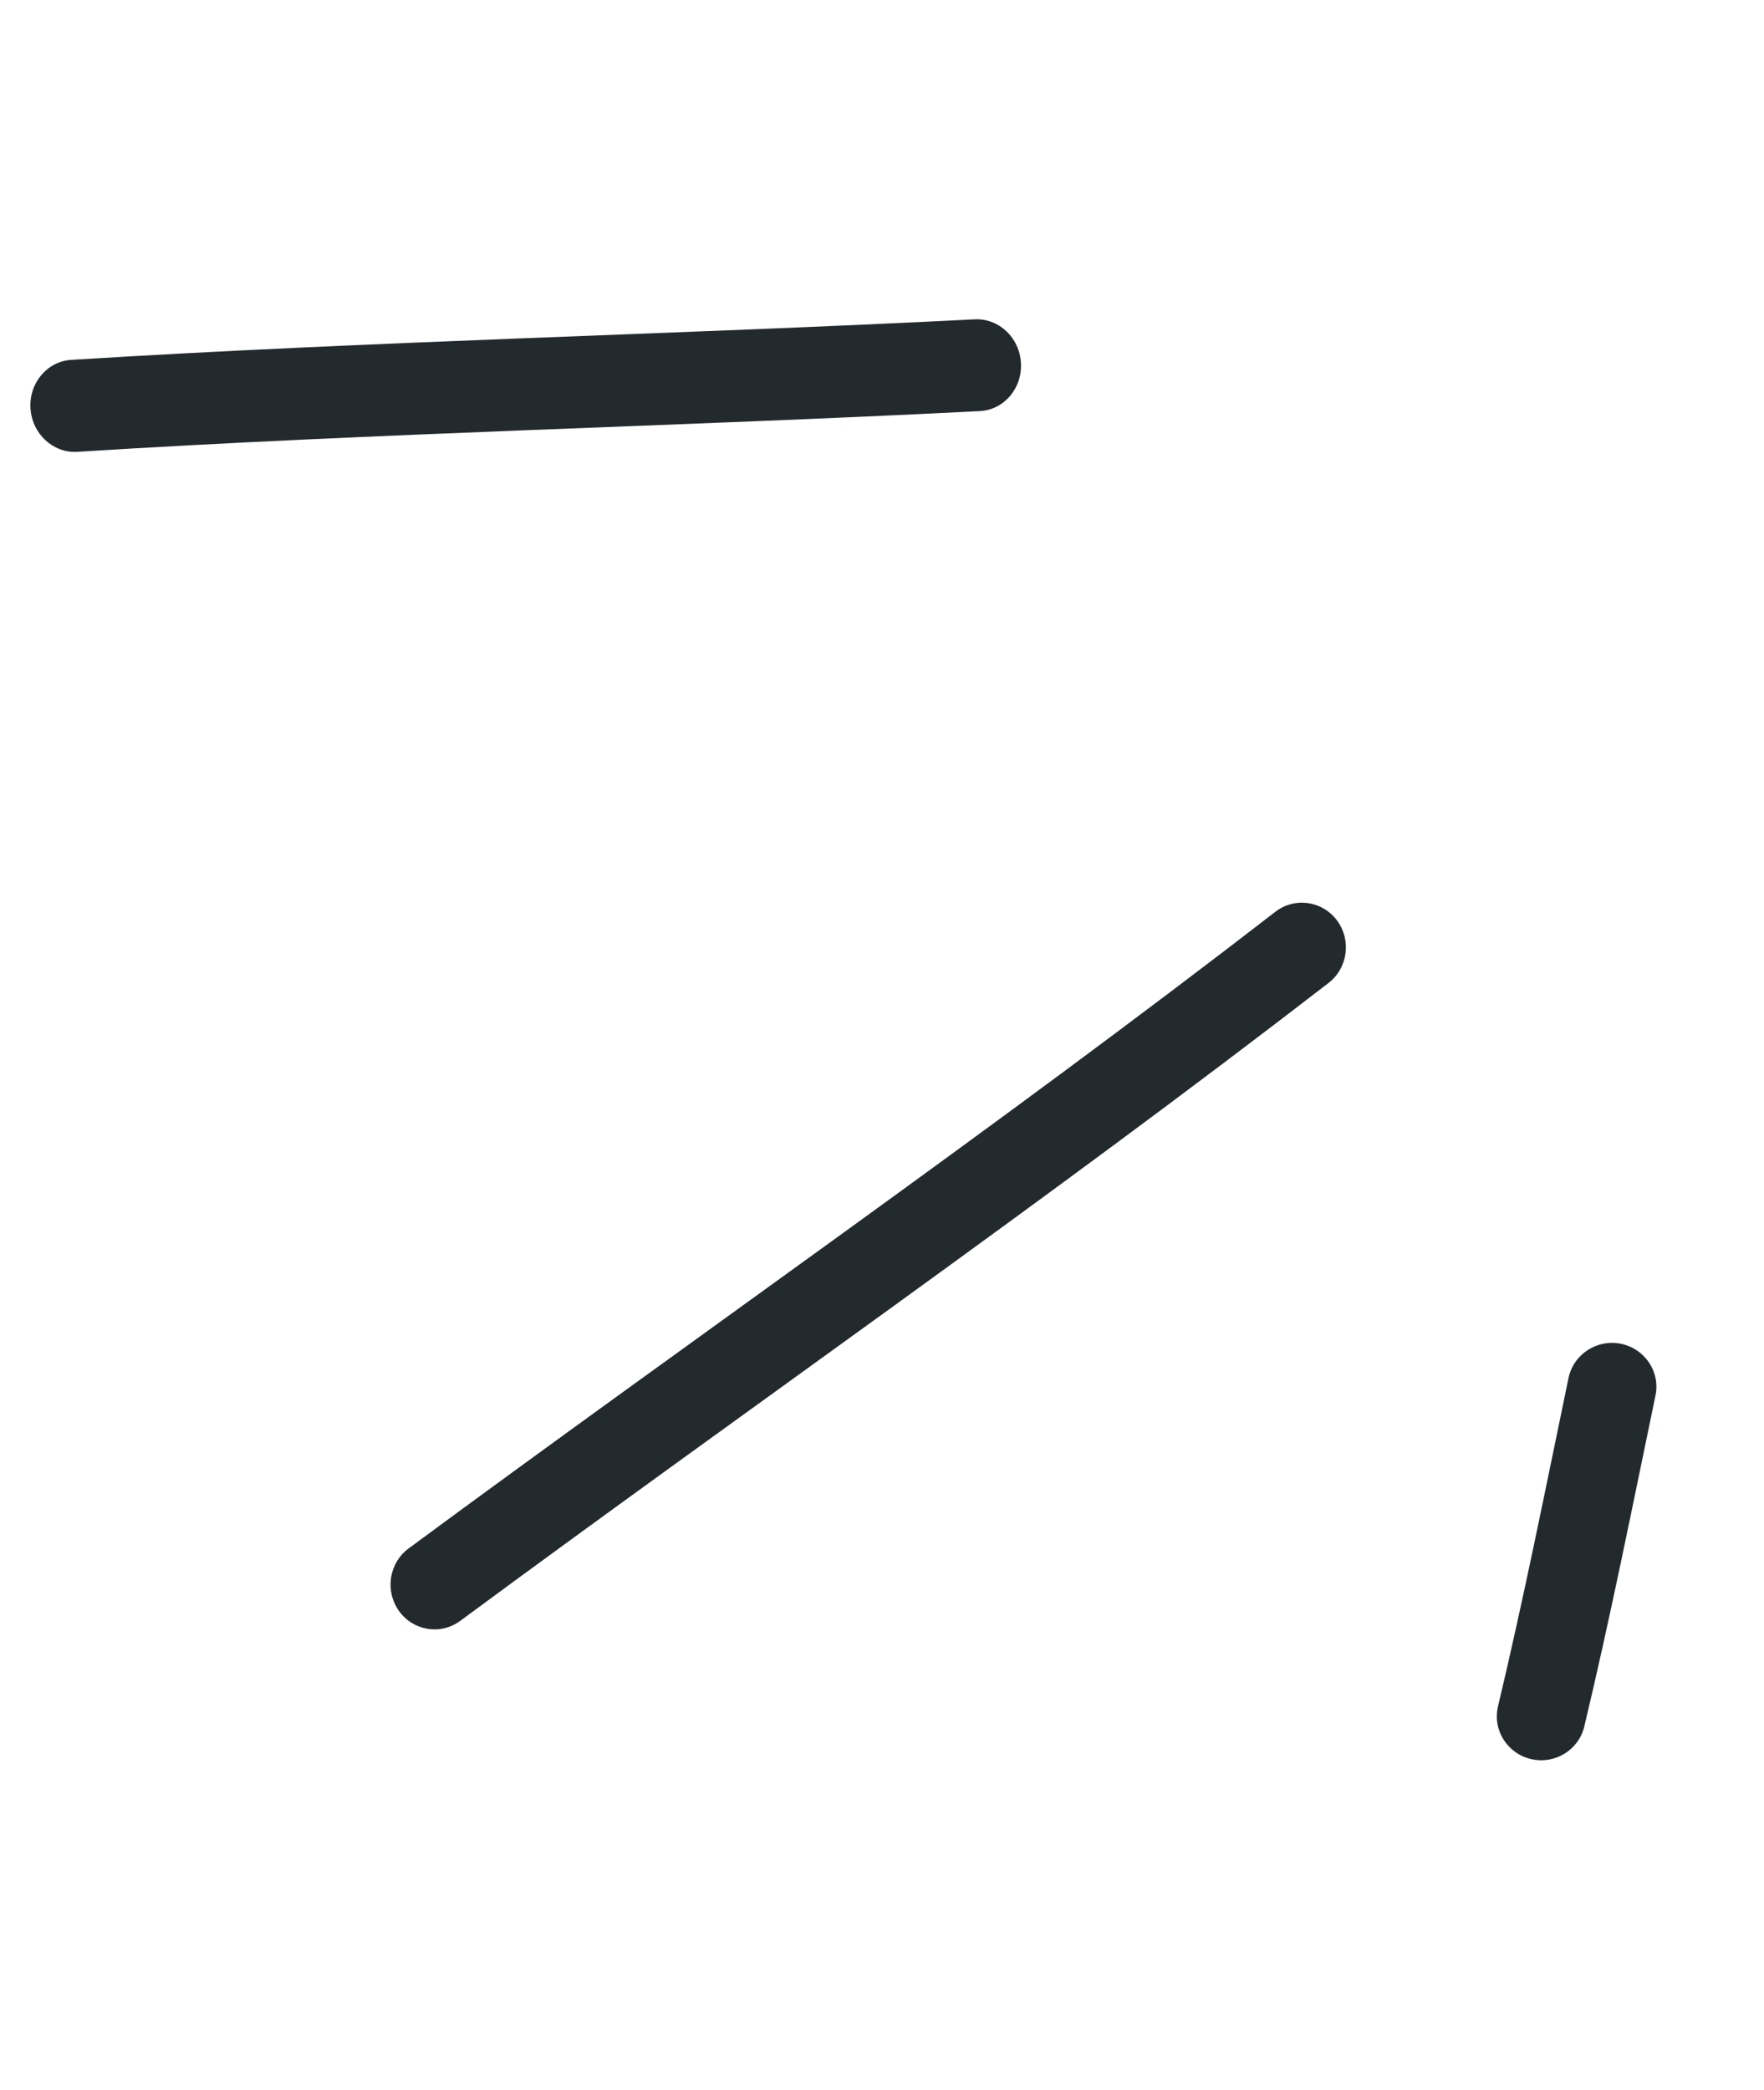
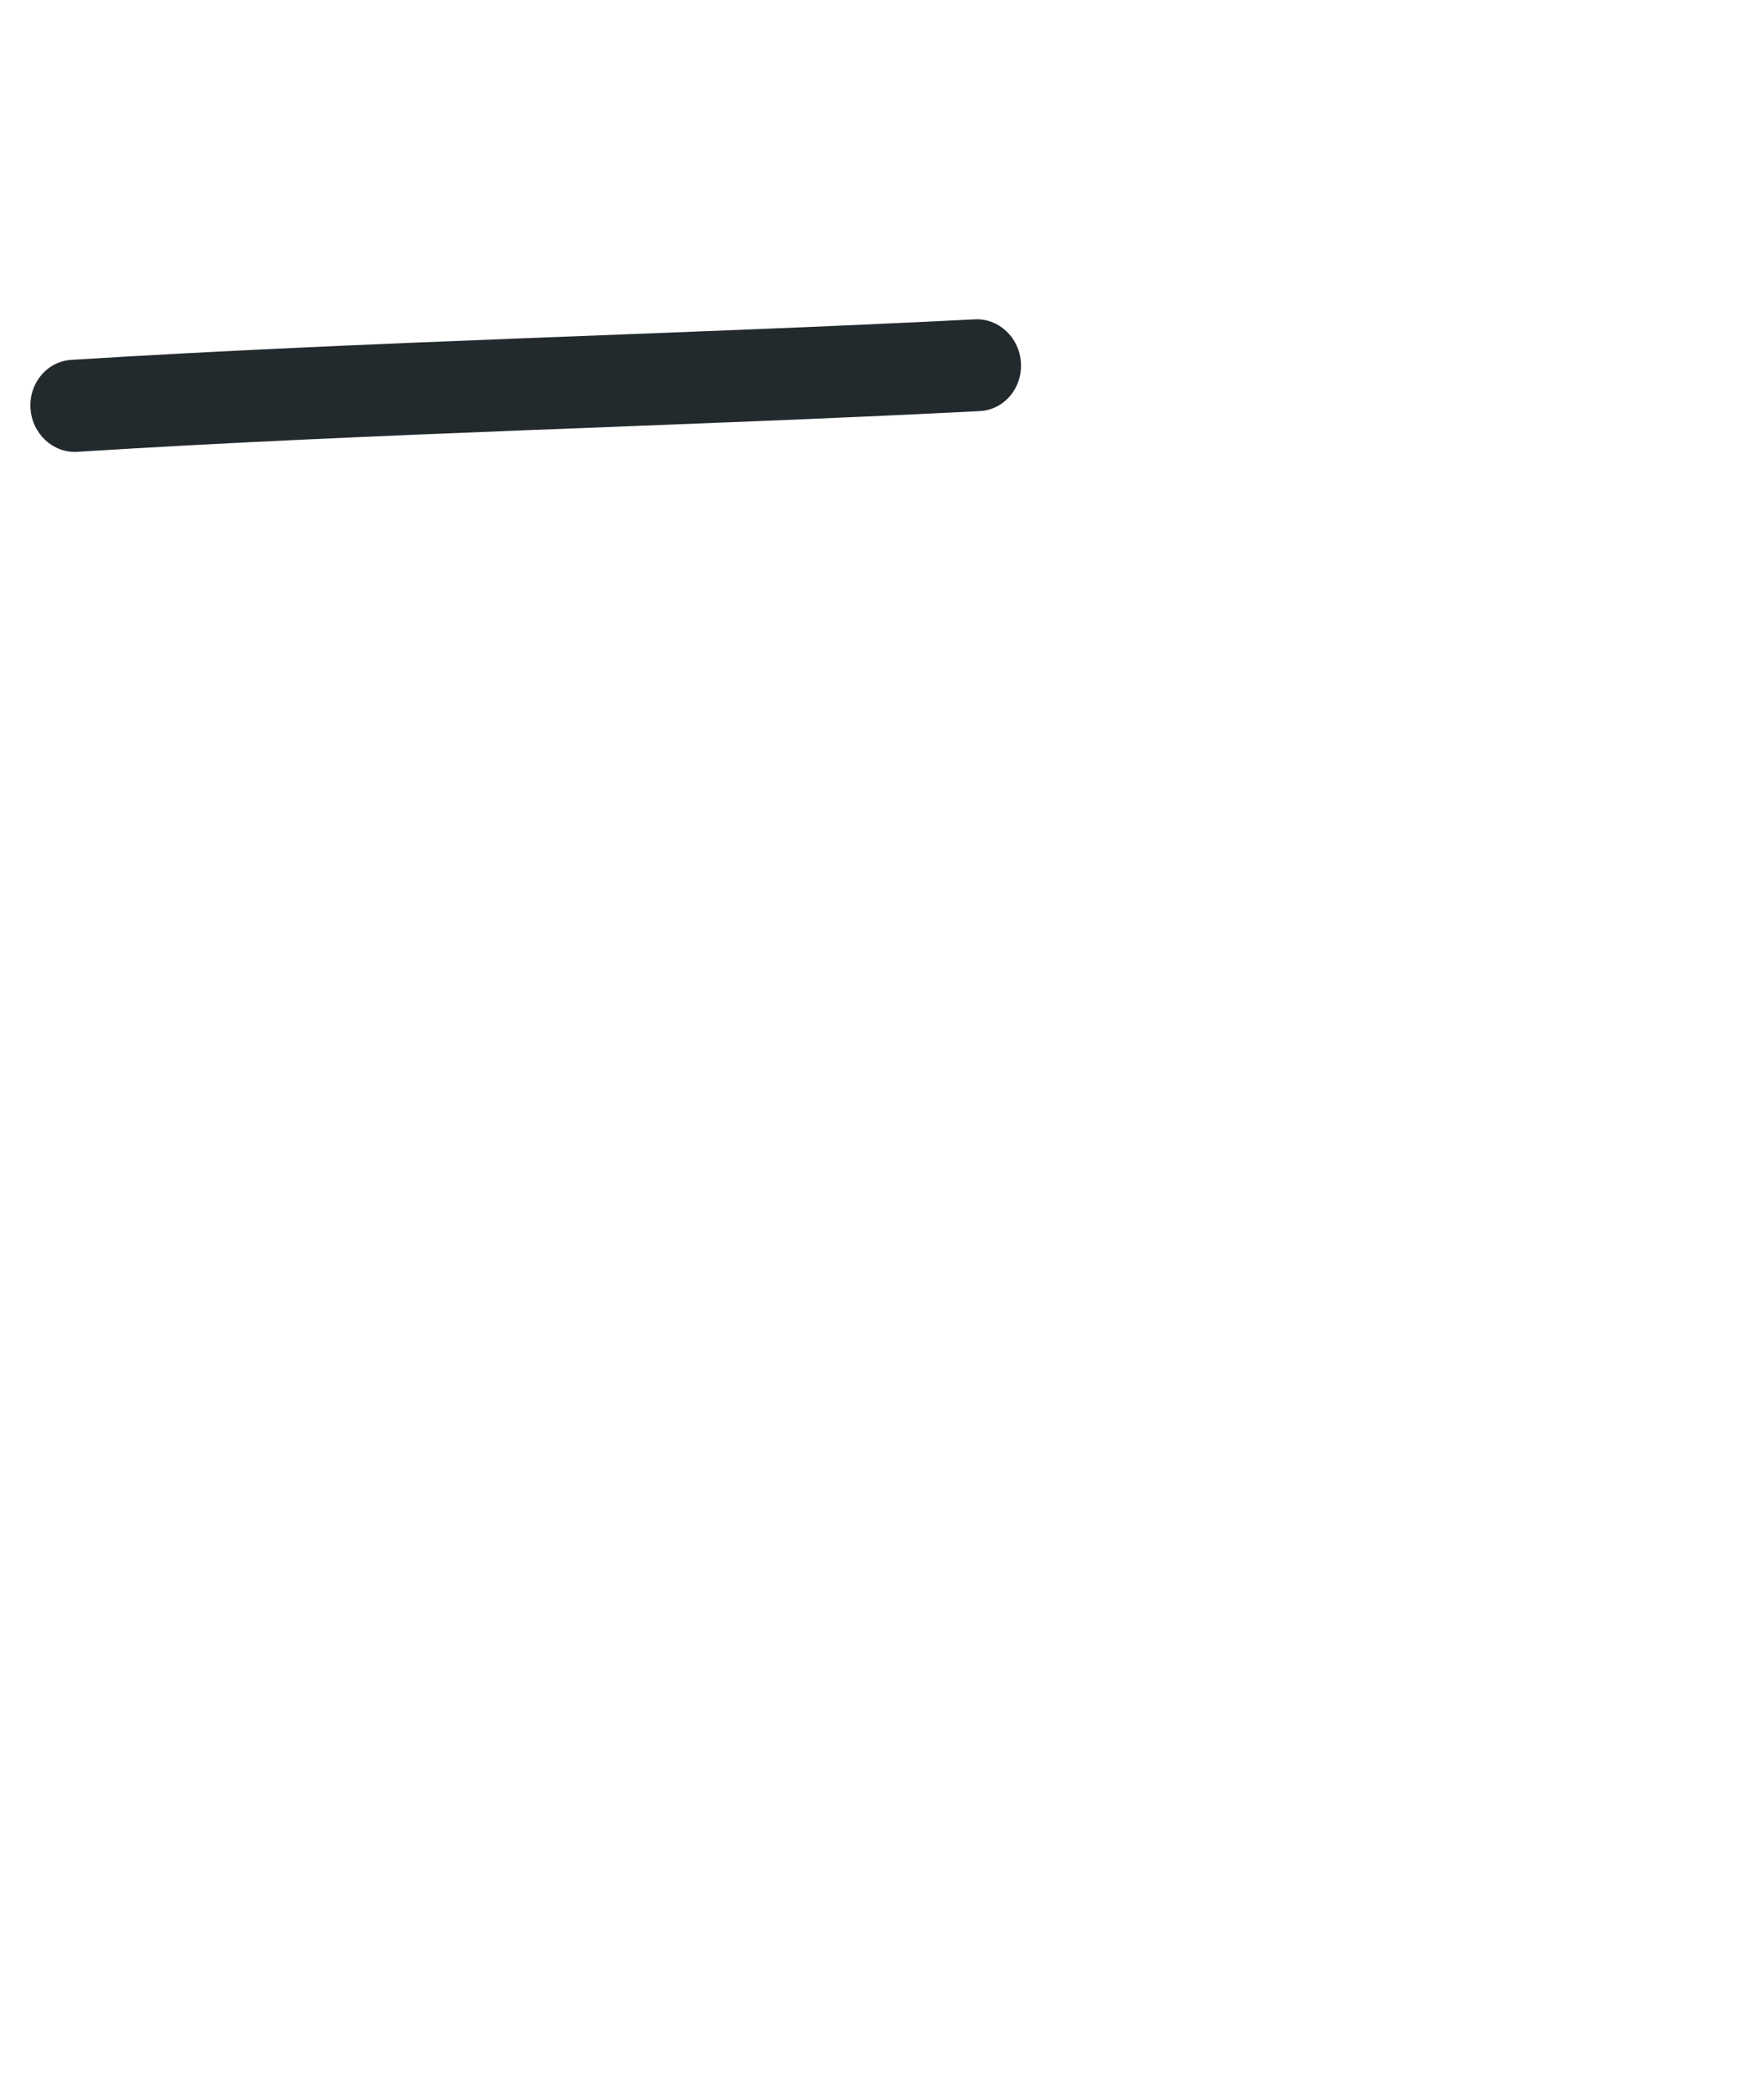
<svg xmlns="http://www.w3.org/2000/svg" width="38" height="45" viewBox="0 0 38 45" fill="none">
-   <path fill-rule="evenodd" clip-rule="evenodd" d="M35.662 30.053C35.166 32.439 34.696 34.804 34.13 37.175C34.01 37.685 33.497 38 32.984 37.881C32.468 37.763 32.149 37.253 32.27 36.746C32.831 34.388 33.297 32.043 33.789 29.674C33.897 29.162 34.403 28.833 34.916 28.937C35.434 29.043 35.77 29.542 35.662 30.053Z" fill="#232A2E" />
-   <path fill-rule="evenodd" clip-rule="evenodd" d="M28.62 21.167C22.494 25.898 16.136 30.311 9.914 34.905C9.491 35.217 8.901 35.12 8.595 34.692C8.288 34.26 8.378 33.661 8.801 33.346C15.014 28.761 21.362 24.358 27.475 19.634C27.892 19.313 28.483 19.397 28.8 19.819C29.117 20.245 29.035 20.846 28.62 21.167Z" fill="#232A2E" />
  <path fill-rule="evenodd" clip-rule="evenodd" d="M21.105 8.853C14.629 9.183 8.132 9.323 1.66 9.73C1.143 9.759 0.694 9.344 0.657 8.8C0.619 8.253 1.014 7.784 1.53 7.75C8.01 7.346 14.515 7.205 20.999 6.877C21.517 6.851 21.963 7.271 21.993 7.816C22.023 8.366 21.627 8.827 21.105 8.853Z" fill="#232A2E" />
</svg>